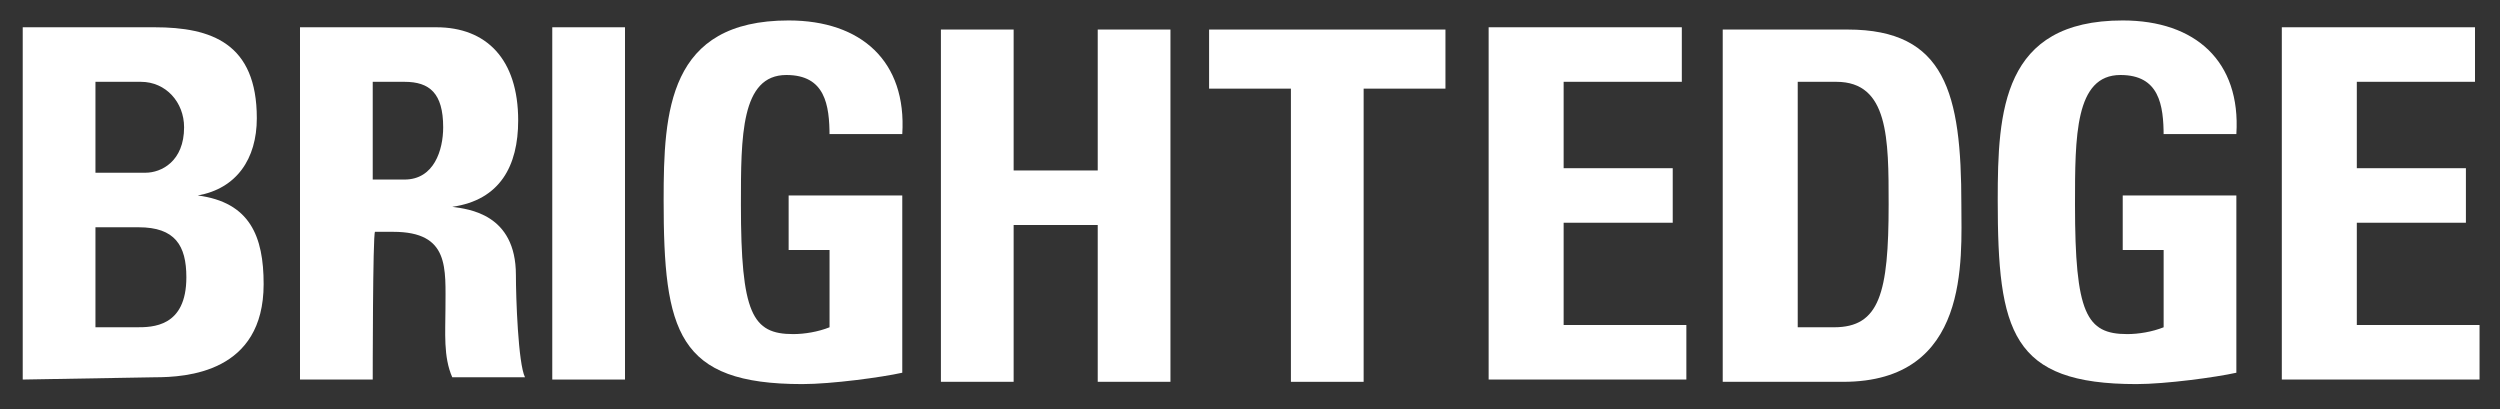
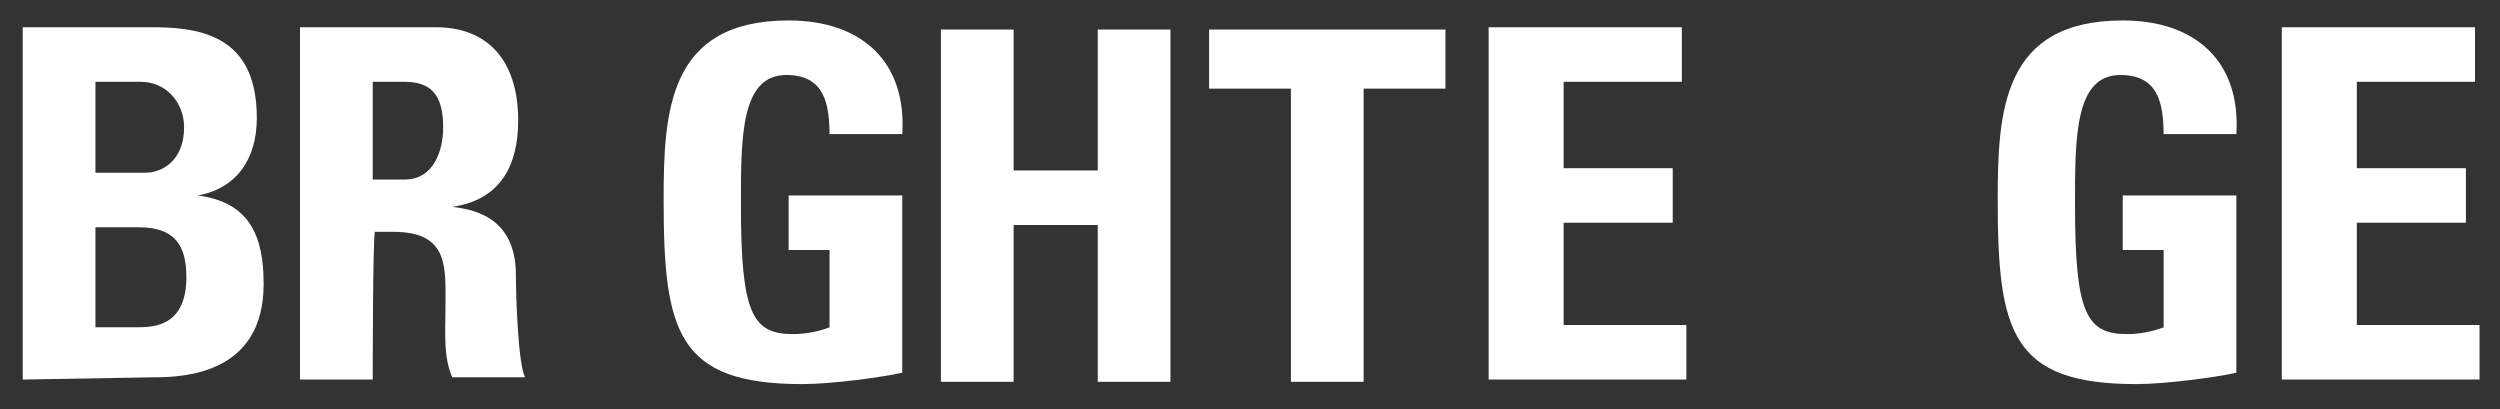
<svg xmlns="http://www.w3.org/2000/svg" version="1.1" id="Layer_1" x="0px" y="0px" width="110px" height="18px" viewBox="-579 491 110 18" enable-background="new -579 491 110 18" xml:space="preserve">
  <rect x="-579" y="491" width="110" height="18" fill="#333333" stroke="none" />
  <g>
    <path fill="#FFFFFF" d="M-578,507.7v-15.5h5.8c2.5,0,4.5,0.7,4.5,4c0,1.8-0.9,3.1-2.6,3.4v0c2.3,0.3,2.9,1.8,2.9,3.9   c0,3.9-3.4,4.1-4.8,4.1L-578,507.7L-578,507.7z M-574.8,498.6h2.2c0.7,0,1.7-0.5,1.7-2c0-1.1-0.8-2-1.9-2h-2V498.6z M-574.8,505.4   h1.8c0.7,0,2.2,0,2.2-2.2c0-1.4-0.5-2.2-2.1-2.2h-1.9V505.4z" />
    <path fill="#FFFFFF" d="M-562.6,507.7h-3.2v-15.5h6c2.2,0,3.6,1.4,3.6,4.1c0,2-0.8,3.5-2.9,3.8v0c0.7,0.1,2.8,0.3,2.8,3   c0,1,0.1,3.9,0.4,4.5h-3.2c-0.4-0.9-0.3-2-0.3-3c0-1.8,0.2-3.4-2.3-3.4h-0.8C-562.6,501.3-562.6,507.7-562.6,507.7z M-562.6,498.9   h1.4c1.3,0,1.7-1.3,1.7-2.3c0-1.5-0.6-2-1.7-2h-1.4V498.9z" />
-     <path fill="#FFFFFF" d="M-554.7,507.7v-15.5h3.2v15.5H-554.7z" />
    <path fill="#FFFFFF" d="M-542.5,497c0-1.4-0.2-2.7-1.9-2.7c-2,0-2,2.7-2,5.7c0,4.8,0.5,5.7,2.3,5.7c0.5,0,1.1-0.1,1.6-0.3V502h-1.8   v-2.4h5v7.8c-0.9,0.2-3.1,0.5-4.4,0.5c-5.5,0-6.1-2.3-6.1-8.1c0-3.9,0.2-7.9,5.5-7.9c3.2,0,5.2,1.8,5,5H-542.5z" />
    <path fill="#FFFFFF" d="M-530.7,498.5v-6.2h3.2v15.5h-3.2v-6.9h-3.7v6.9h-3.2v-15.5h3.2v6.2C-534.4,498.5-530.7,498.5-530.7,498.5z   " />
    <path fill="#FFFFFF" d="M-515.4,492.3v2.6h-3.6v12.9h-3.2v-12.9h-3.6v-2.6H-515.4z" />
    <path fill="#FFFFFF" d="M-513.5,507.7v-15.5h8.5v2.4h-5.2v3.8h4.8v2.4h-4.8v4.5h5.4v2.4H-513.5z" />
-     <path fill="#FFFFFF" d="M-503.1,492.3h5.4c4.3,0,5,2.8,5,7.7c0,2.4,0.4,7.8-5.2,7.8h-5.3V492.3z M-499.9,505.4h1.6   c2,0,2.4-1.5,2.4-5.4c0-2.9,0-5.4-2.3-5.4h-1.7L-499.9,505.4L-499.9,505.4z" />
    <path fill="#FFFFFF" d="M-483.8,497c0-1.4-0.2-2.7-1.9-2.7c-2,0-2,2.7-2,5.7c0,4.8,0.5,5.7,2.3,5.7c0.5,0,1.1-0.1,1.6-0.3V502h-1.8   v-2.4h5v7.8c-0.9,0.2-3.1,0.5-4.4,0.5c-5.5,0-6.1-2.3-6.1-8.1c0-3.9,0.2-7.9,5.5-7.9c3.2,0,5.2,1.8,5,5H-483.8z" />
    <path fill="#FFFFFF" d="M-478.6,507.7v-15.5h8.5v2.4h-5.2v3.8h4.8v2.4h-4.8v4.5h5.4v2.4H-478.6z" />
  </g>
</svg>